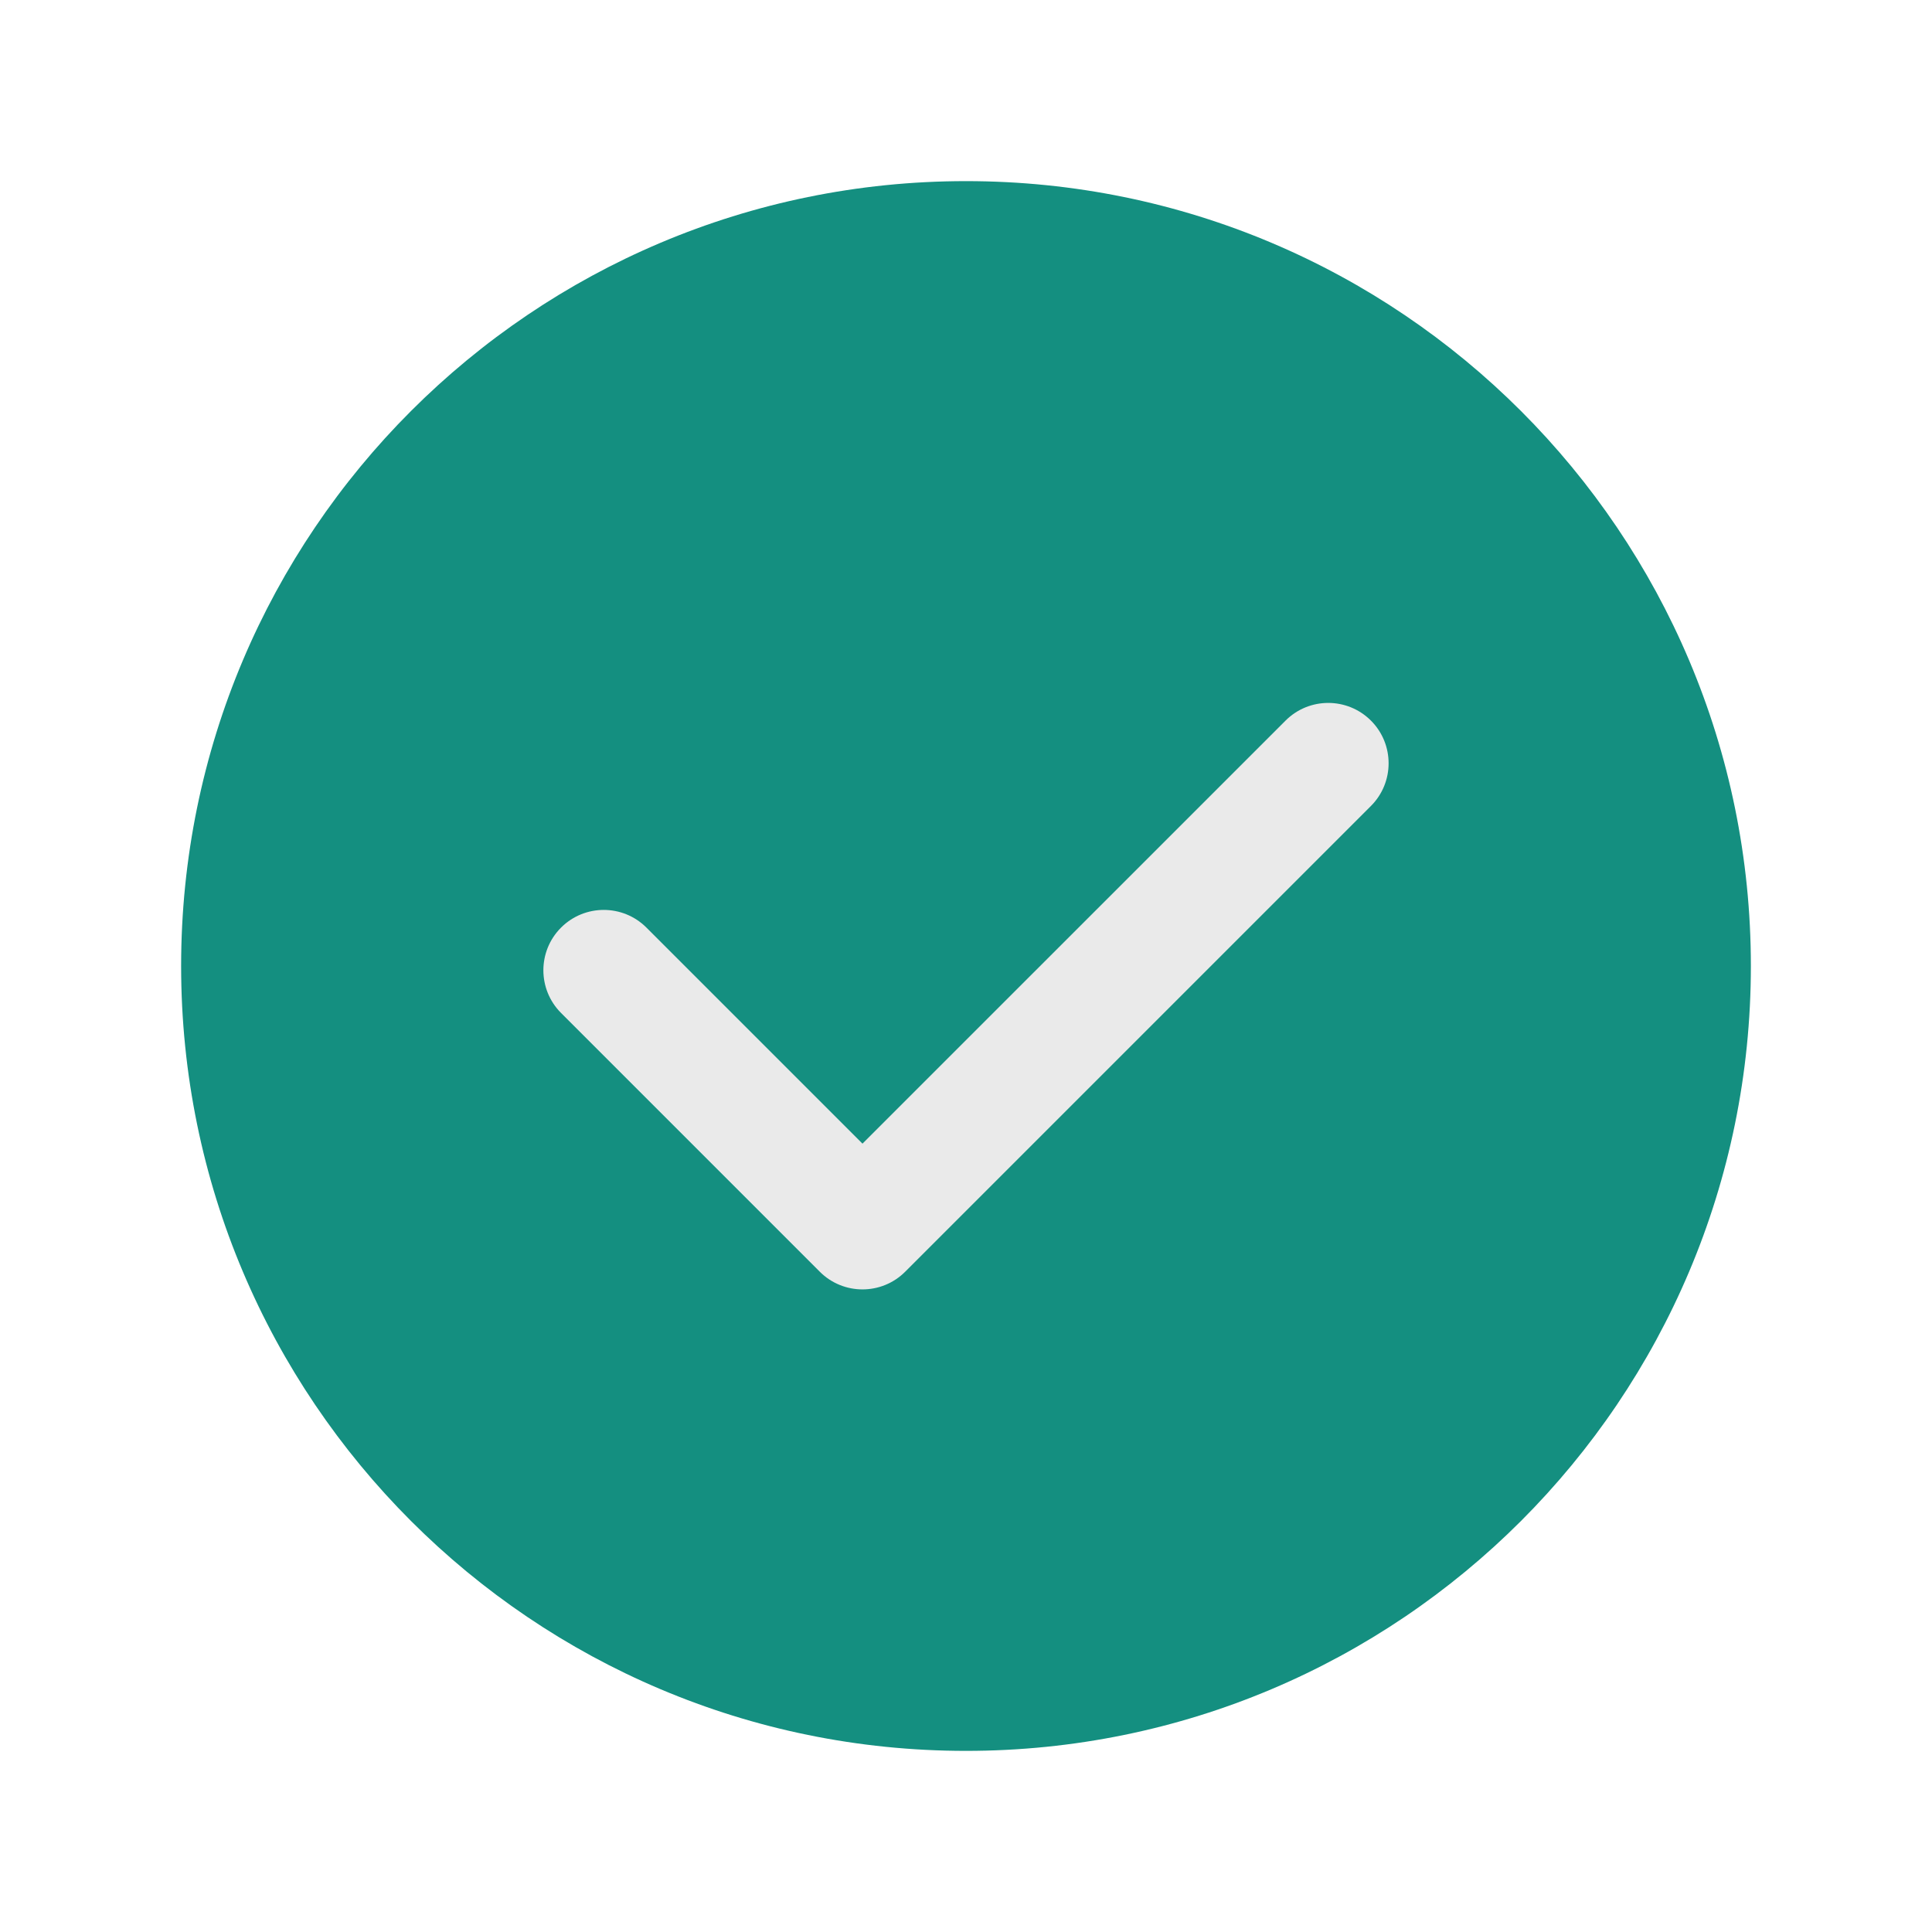
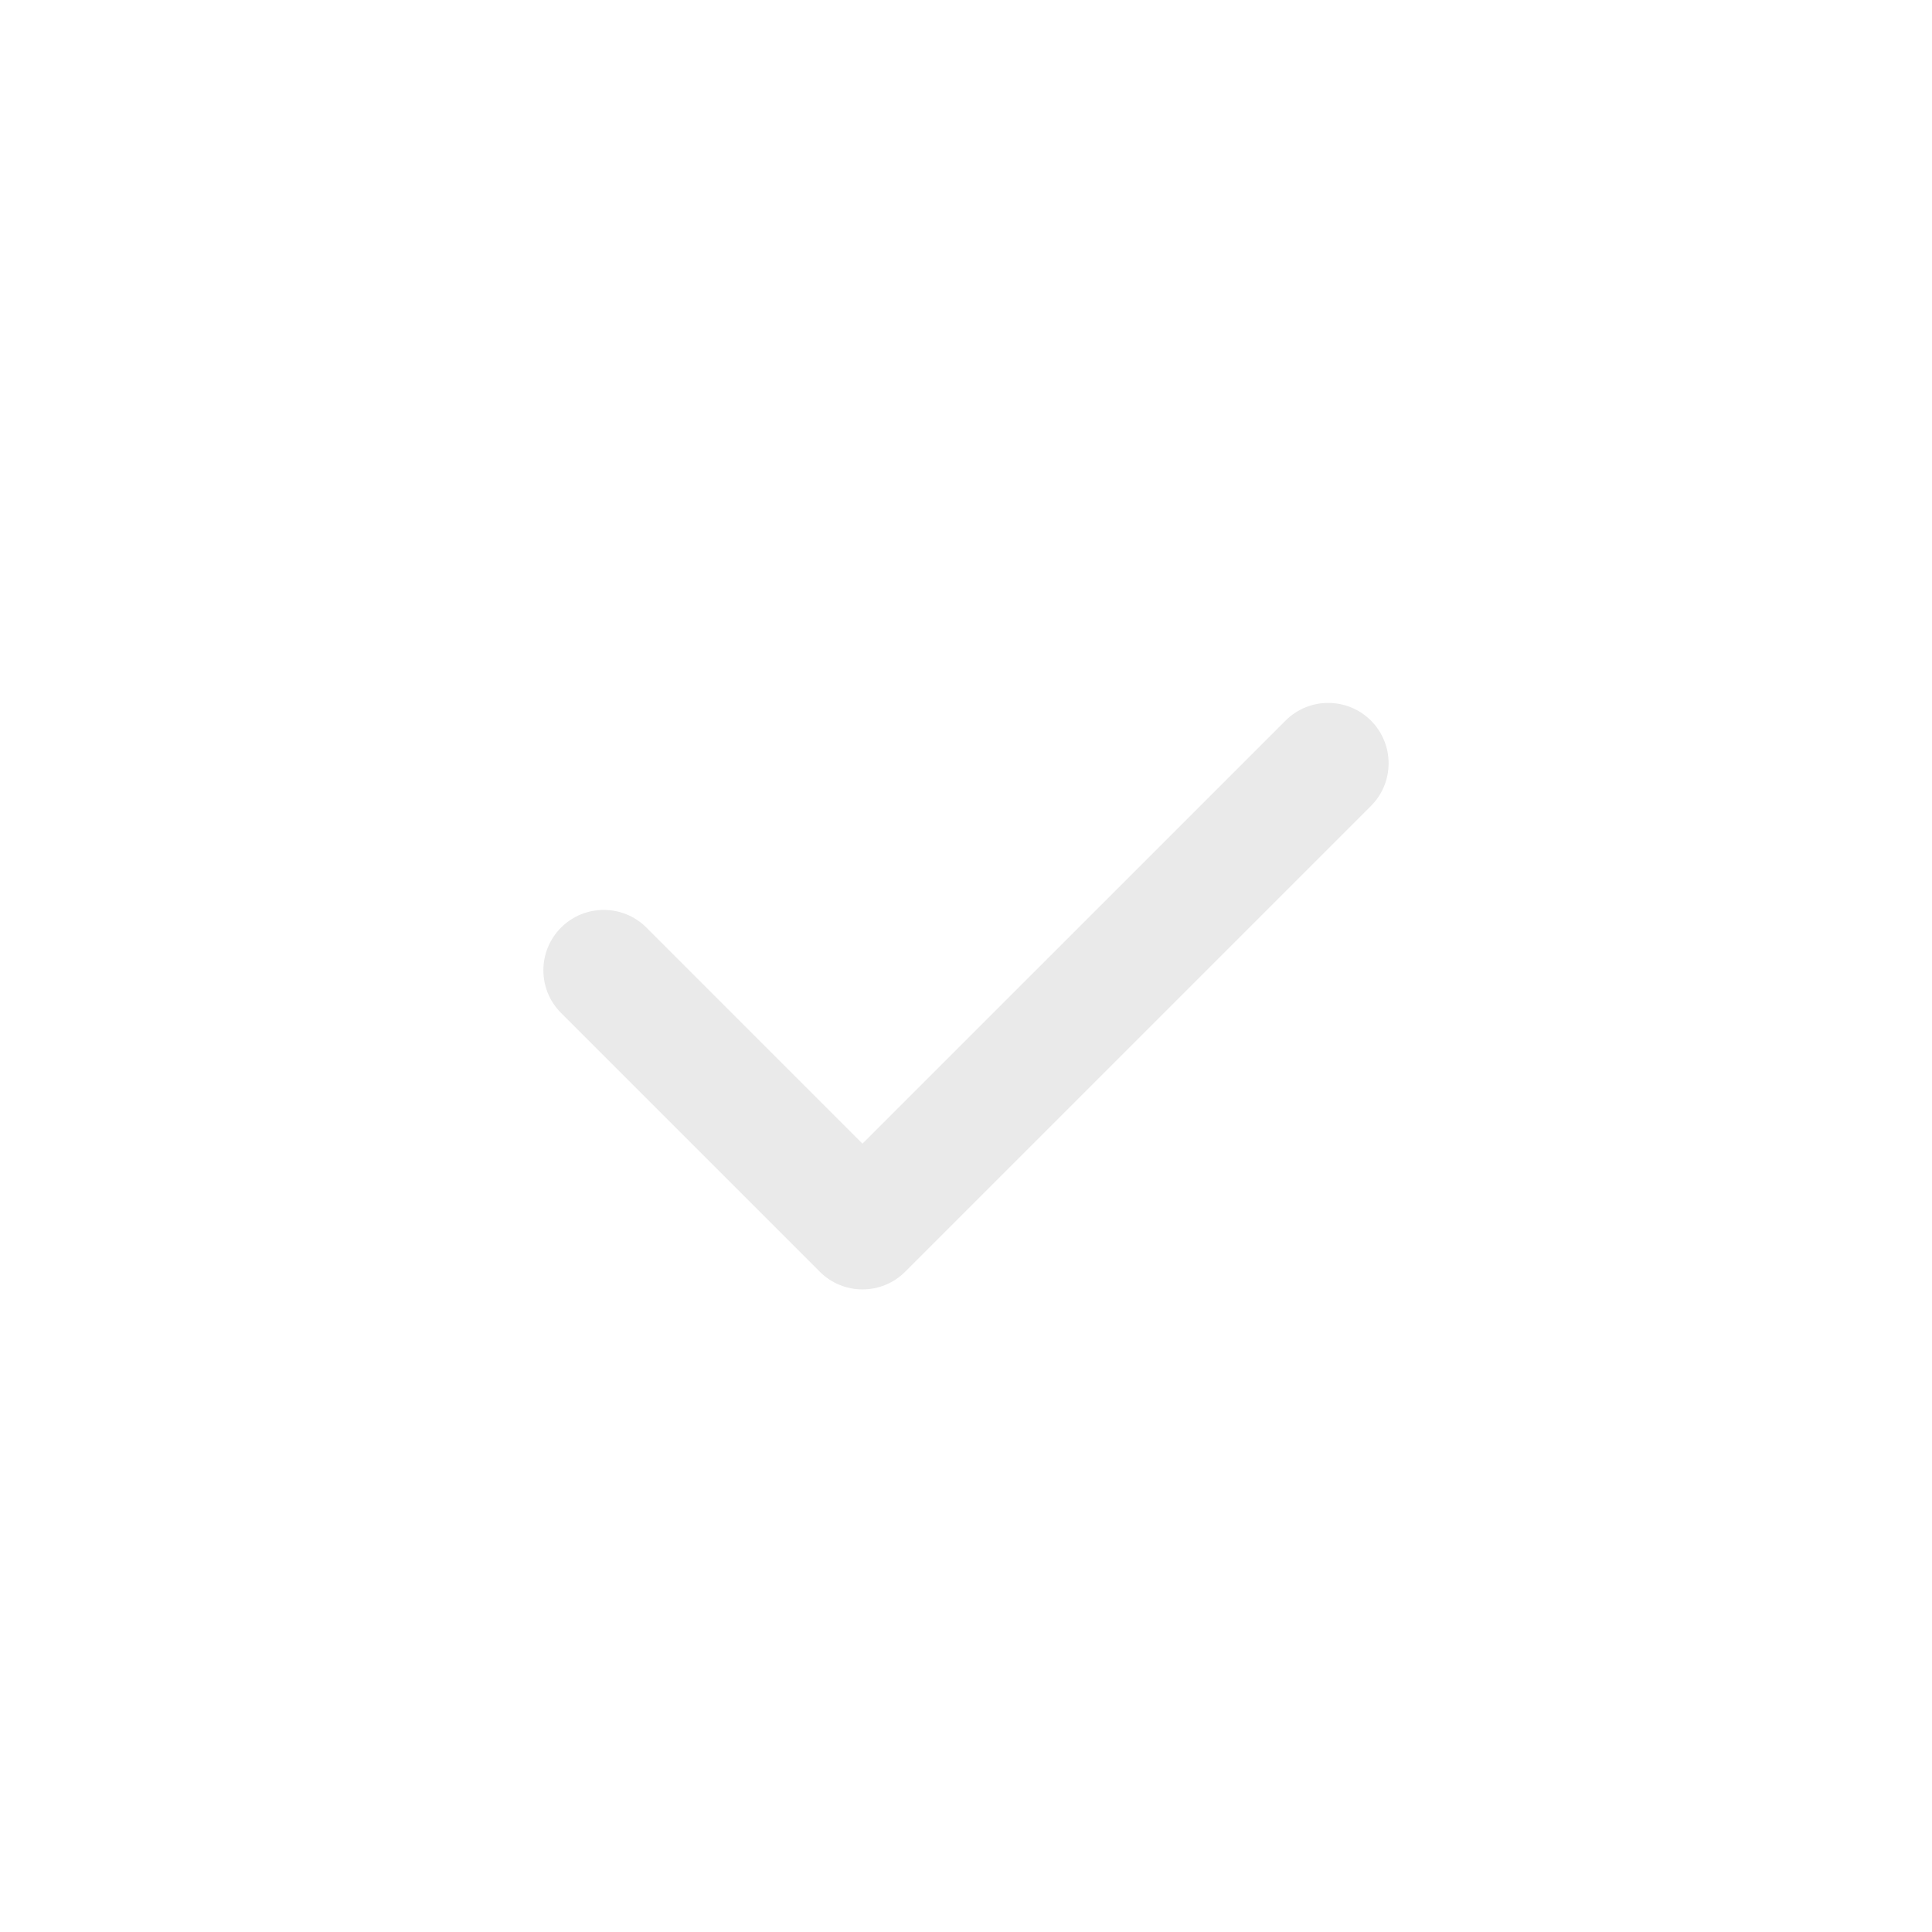
<svg xmlns="http://www.w3.org/2000/svg" width="100" height="100" viewBox="0 0 100 100" fill="none">
  <g clip-path="url(#clip0_6084_192515)">
-     <path d="M50 90.625C72.437 90.625 90.625 72.437 90.625 50C90.625 27.563 72.437 9.375 50 9.375C27.563 9.375 9.375 27.563 9.375 50C9.375 72.437 27.563 90.625 50 90.625Z" fill="#148F80" />
    <path fill-rule="evenodd" clip-rule="evenodd" d="M44.642 59.195L66.54 37.298C67.76 36.078 69.739 36.078 70.959 37.298C72.179 38.518 72.179 40.497 70.959 41.717L46.852 65.824C45.632 67.044 43.653 67.044 42.432 65.824L29.04 52.431C27.82 51.211 27.82 49.232 29.04 48.012C30.26 46.792 32.239 46.792 33.459 48.012L44.642 59.195Z" fill="#EAEAEA" />
  </g>
  <defs>
    <clipPath id="clip0_6084_192515">
      <rect width="100" height="100" fill="white" />
    </clipPath>
  </defs>
</svg>